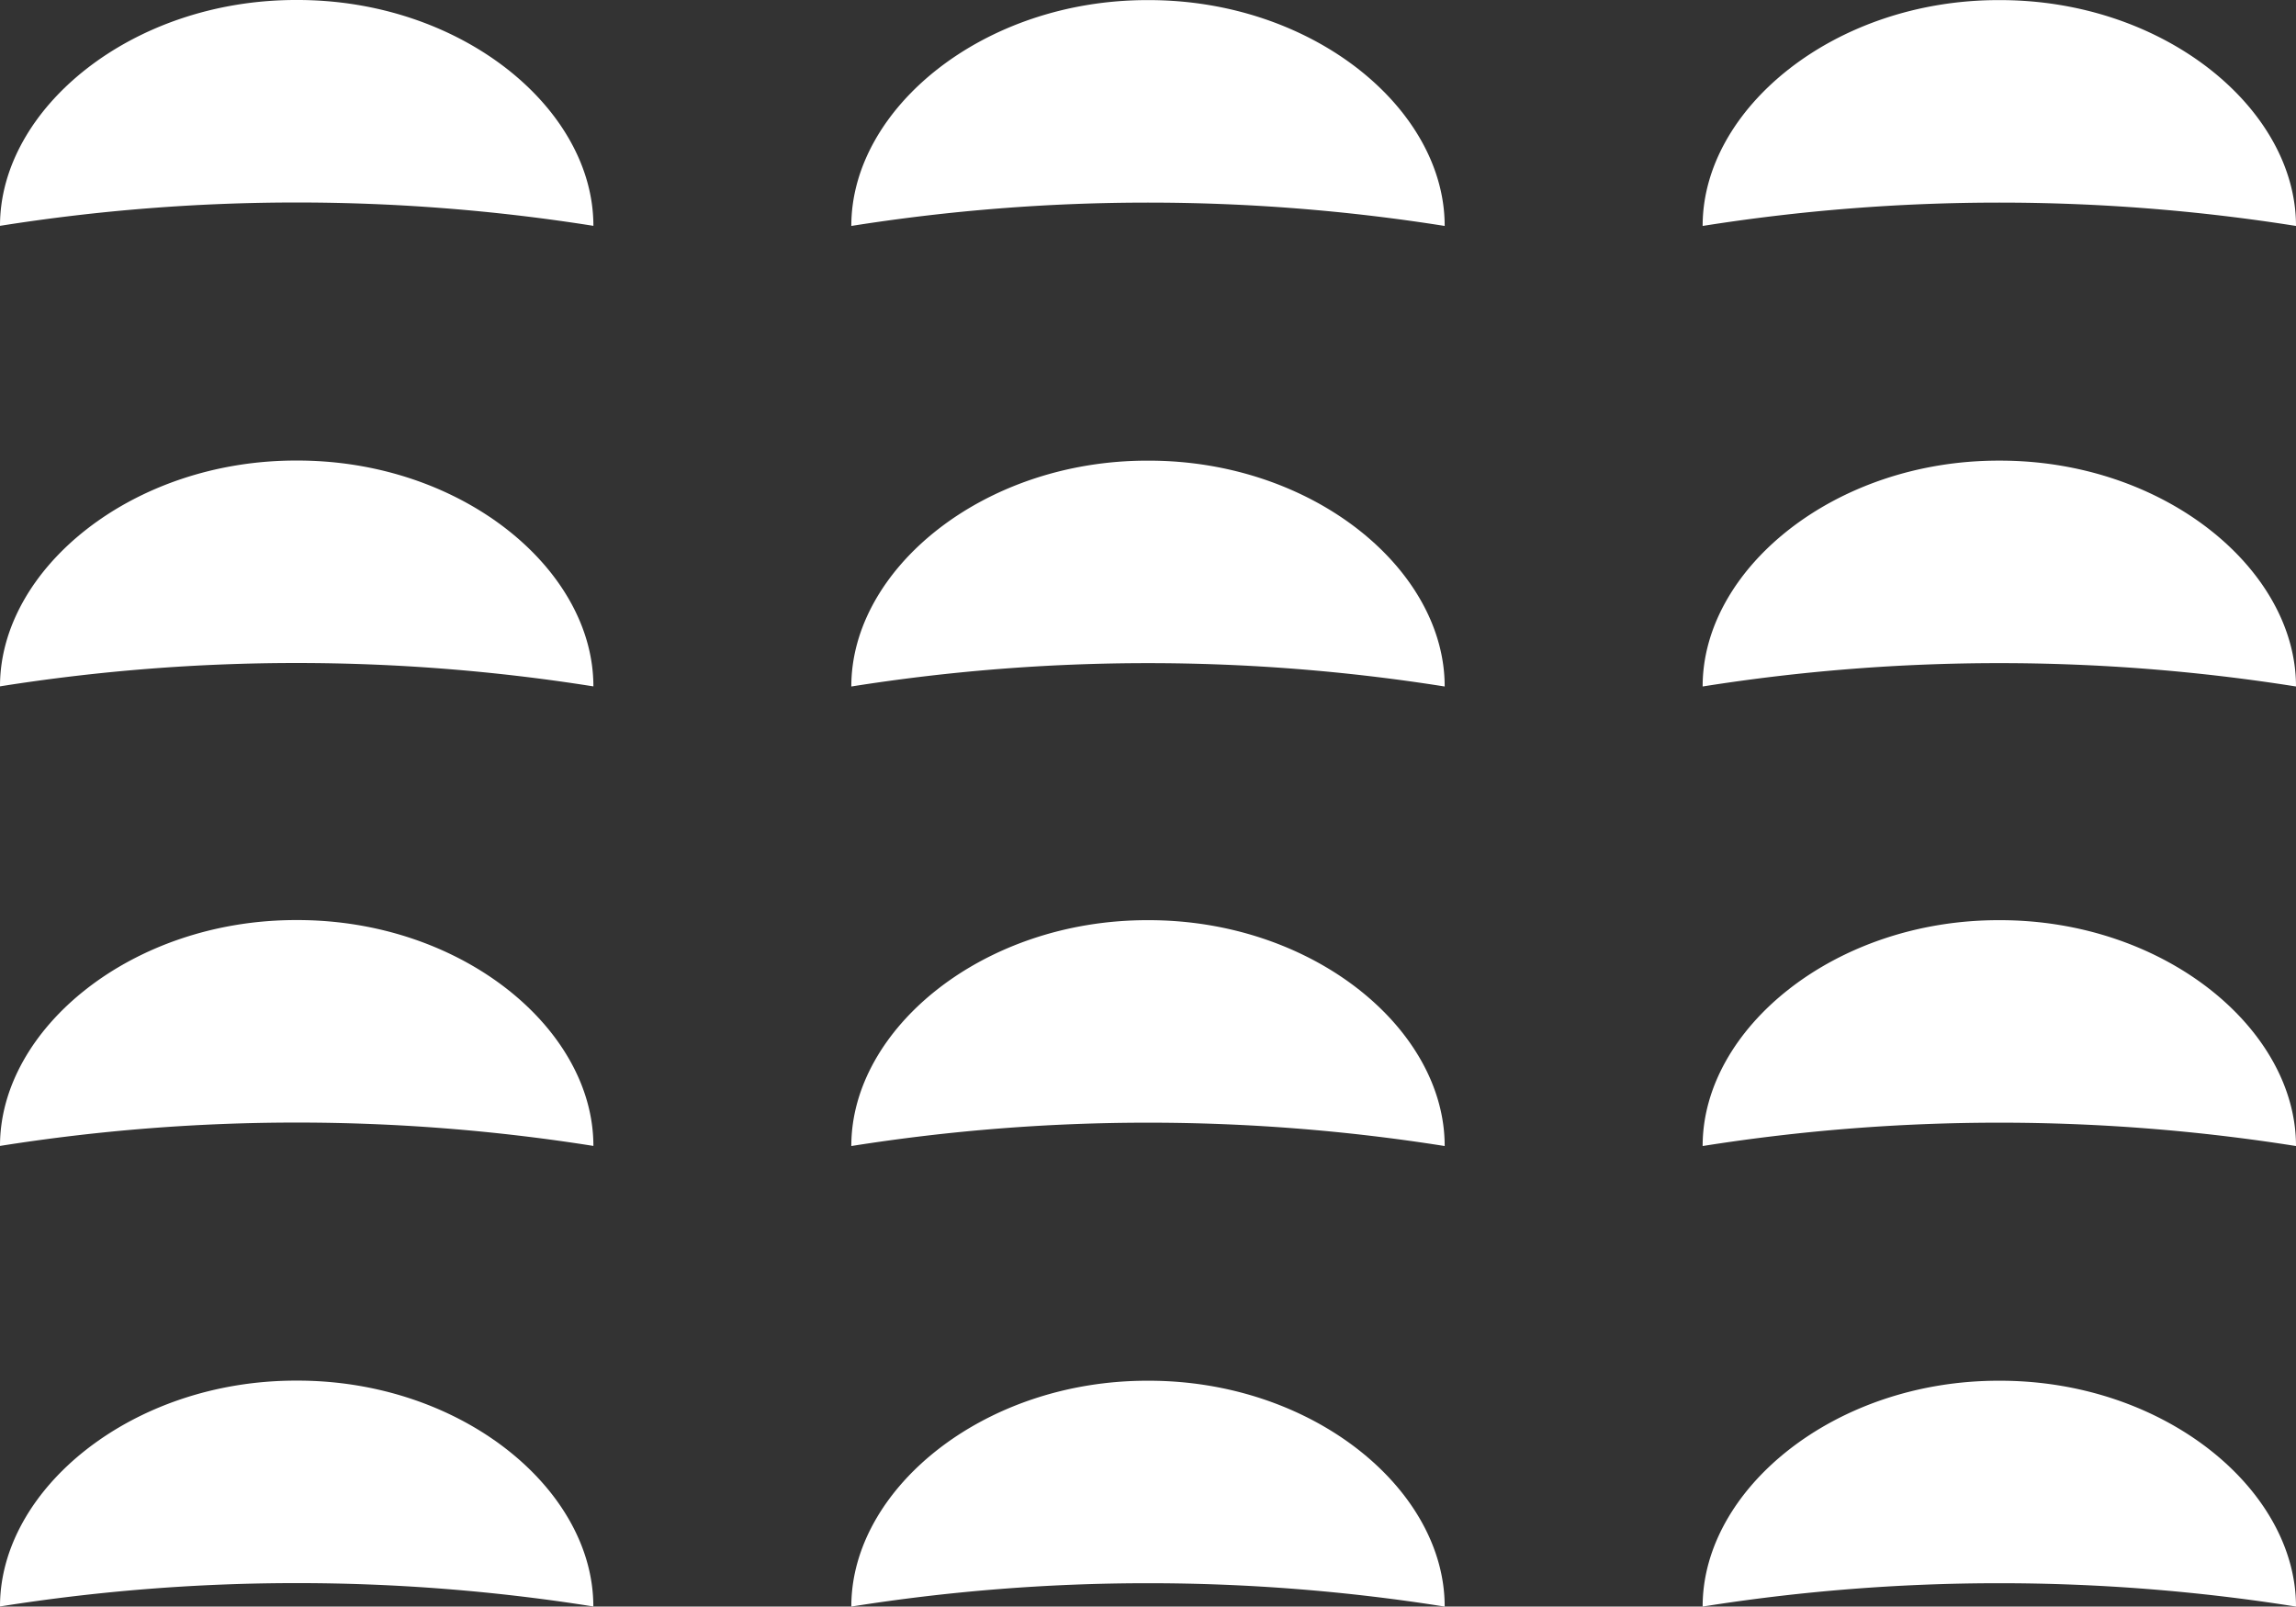
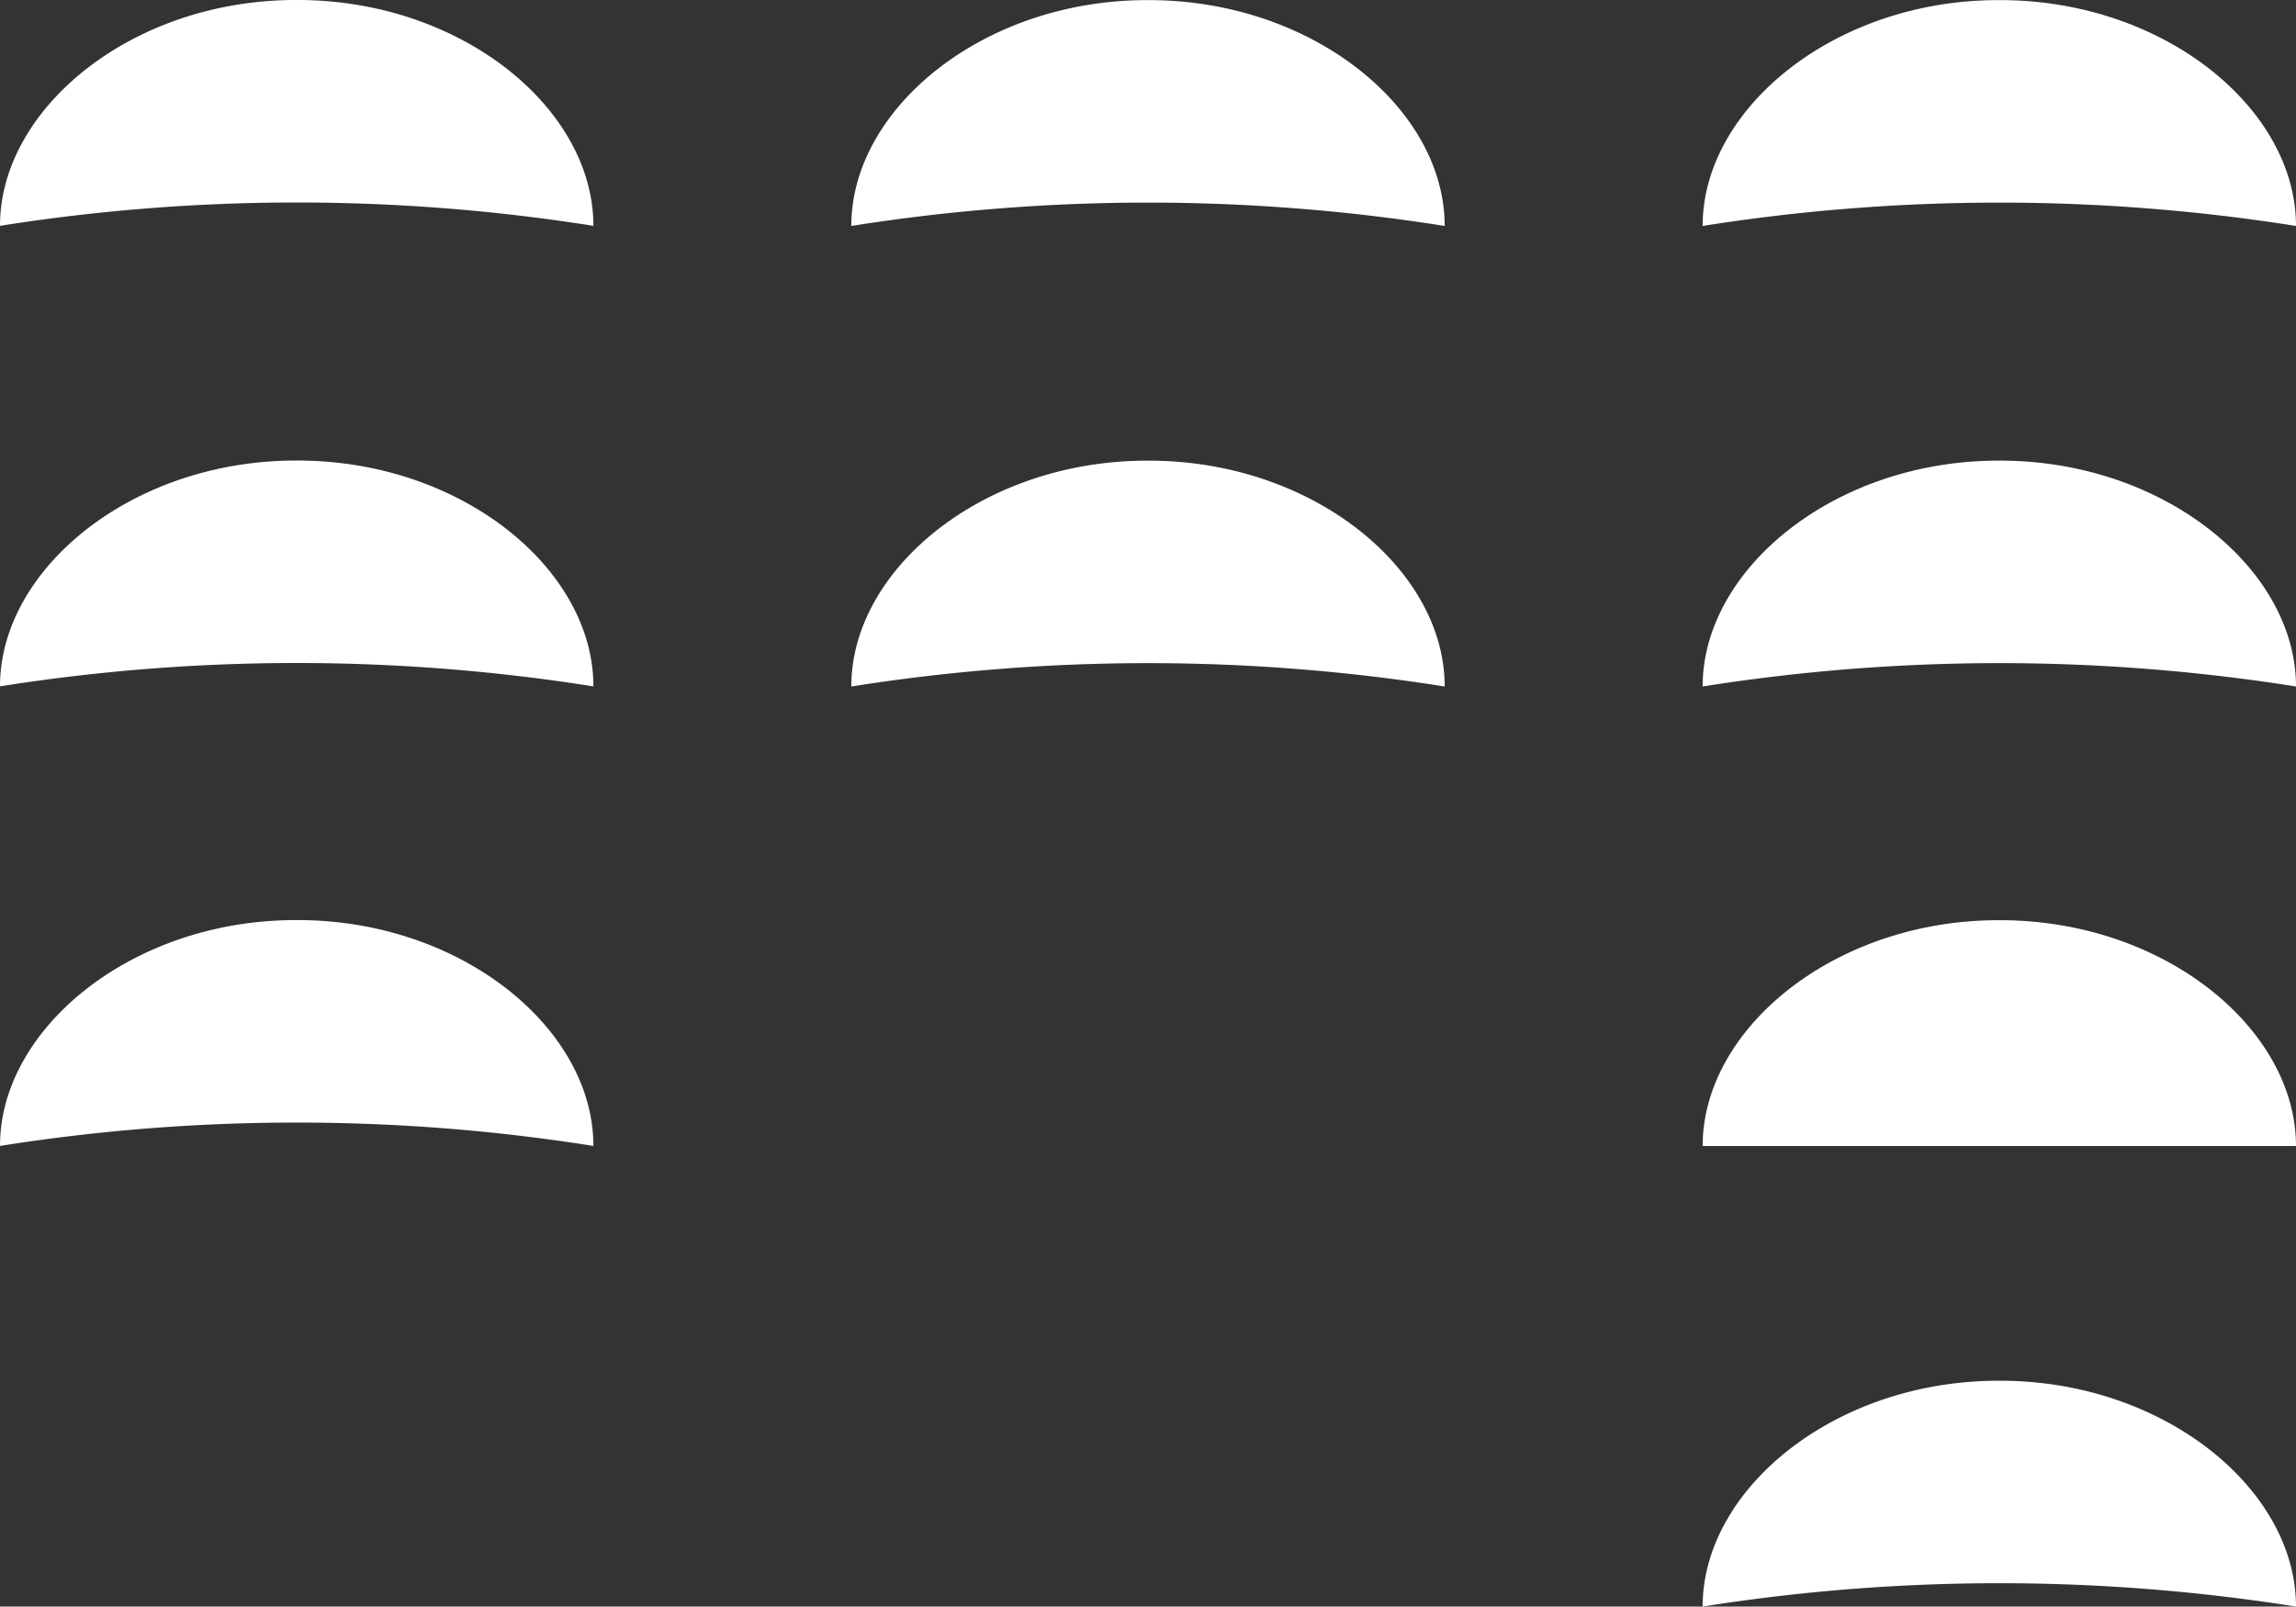
<svg xmlns="http://www.w3.org/2000/svg" width="185.531" height="129.836">
  <rect width="100%" height="100%" fill="#333333" stroke="none" />
  <g id="material_1" transform="translate(-562.023 -39.562)">
    <path id="Path_2646" data-name="Path 2646" d="M562.023,57.813C562.014,48.328,572.7,39.53,586,39.562c13.3-.032,23.981,8.766,23.973,18.251A153.292,153.292,0,0,0,562.023,57.813Z" fill="#fff" />
    <path id="Path_2647" data-name="Path 2647" d="M609.32,57.819c-.009-9.485,10.674-18.283,23.973-18.251,13.3-.032,23.983,8.766,23.974,18.251A153.3,153.3,0,0,0,609.32,57.819Z" transform="translate(21.495 0.003)" fill="#fff" />
    <path id="Path_2648" data-name="Path 2648" d="M656.617,57.819c-.009-9.486,10.676-18.284,23.973-18.251,13.3-.032,23.981,8.766,23.974,18.251A153.3,153.3,0,0,0,656.617,57.819Z" transform="translate(42.99 0.003)" fill="#fff" />
    <path id="Path_2649" data-name="Path 2649" d="M562.023,83.4C562.014,73.917,572.7,65.119,586,65.152c13.3-.032,23.981,8.766,23.973,18.251A153.2,153.2,0,0,0,562.023,83.4Z" transform="translate(0 11.63)" fill="#fff" />
    <path id="Path_2650" data-name="Path 2650" d="M609.32,83.409c-.009-9.486,10.674-18.284,23.973-18.251,13.3-.033,23.983,8.765,23.974,18.251A153.213,153.213,0,0,0,609.32,83.409Z" transform="translate(21.495 11.633)" fill="#fff" />
    <path id="Path_2651" data-name="Path 2651" d="M656.617,83.409c-.009-9.486,10.676-18.283,23.973-18.252,13.3-.031,23.981,8.768,23.974,18.252A153.214,153.214,0,0,0,656.617,83.409Z" transform="translate(42.99 11.632)" fill="#fff" />
    <path id="Path_2652" data-name="Path 2652" d="M562.023,108.937C562.014,99.453,572.7,90.653,586,90.685c13.3-.032,23.981,8.768,23.973,18.252A153.2,153.2,0,0,0,562.023,108.937Z" transform="translate(0 23.234)" fill="#fff" />
-     <path id="Path_2653" data-name="Path 2653" d="M609.32,108.943c-.009-9.483,10.674-18.284,23.973-18.252,13.3-.031,23.983,8.766,23.974,18.252A153.214,153.214,0,0,0,609.32,108.943Z" transform="translate(21.495 23.237)" fill="#fff" />
-     <path id="Path_2654" data-name="Path 2654" d="M656.617,108.943c-.009-9.486,10.676-18.284,23.973-18.252,13.3-.032,23.981,8.768,23.974,18.252A153.214,153.214,0,0,0,656.617,108.943Z" transform="translate(42.99 23.237)" fill="#fff" />
-     <path id="Path_2655" data-name="Path 2655" d="M562.023,134.526c-.009-9.485,10.674-18.283,23.972-18.251,13.3-.033,23.981,8.766,23.973,18.251A153.2,153.2,0,0,0,562.023,134.526Z" transform="translate(0 34.864)" fill="#fff" />
-     <path id="Path_2656" data-name="Path 2656" d="M609.32,134.532c-.009-9.483,10.674-18.283,23.973-18.251,13.3-.032,23.983,8.766,23.974,18.251A153.213,153.213,0,0,0,609.32,134.532Z" transform="translate(21.495 34.867)" fill="#fff" />
+     <path id="Path_2654" data-name="Path 2654" d="M656.617,108.943c-.009-9.486,10.676-18.284,23.973-18.252,13.3-.032,23.981,8.768,23.974,18.252Z" transform="translate(42.99 23.237)" fill="#fff" />
    <path id="Path_2657" data-name="Path 2657" d="M656.617,134.532c-.009-9.485,10.676-18.283,23.973-18.251,13.3-.032,23.981,8.766,23.974,18.251A153.214,153.214,0,0,0,656.617,134.532Z" transform="translate(42.99 34.867)" fill="#fff" />
  </g>
</svg>